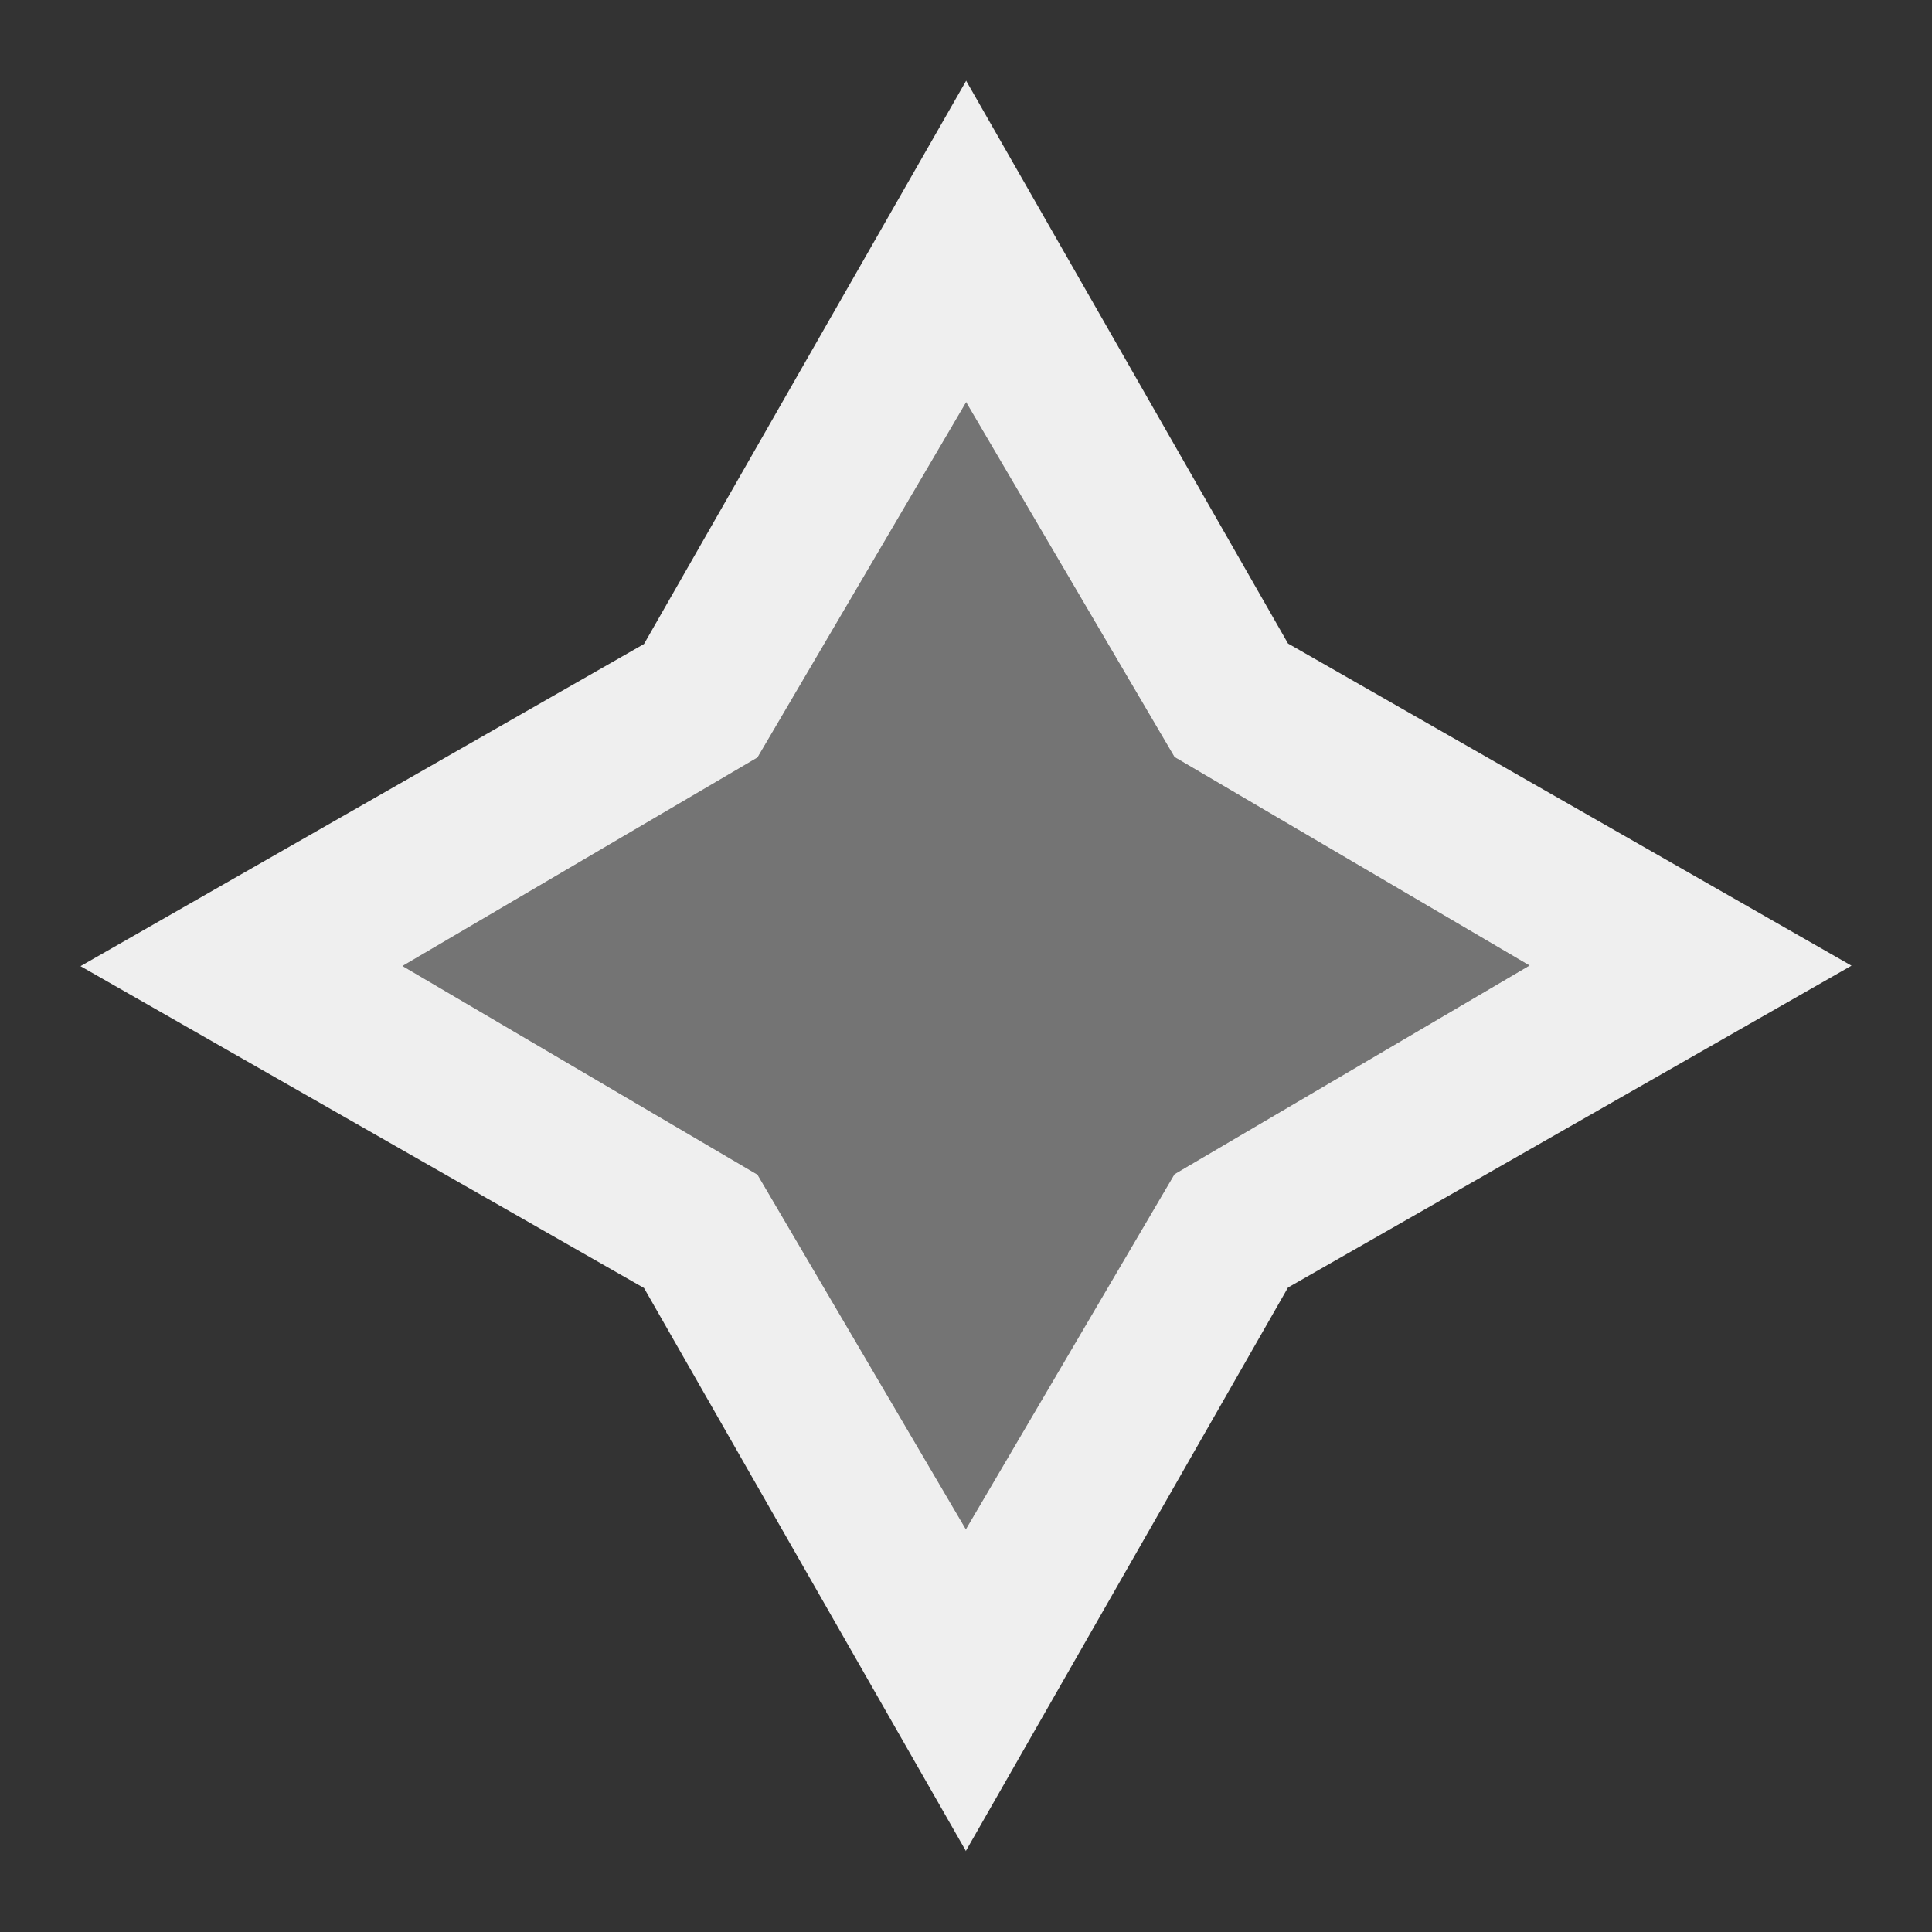
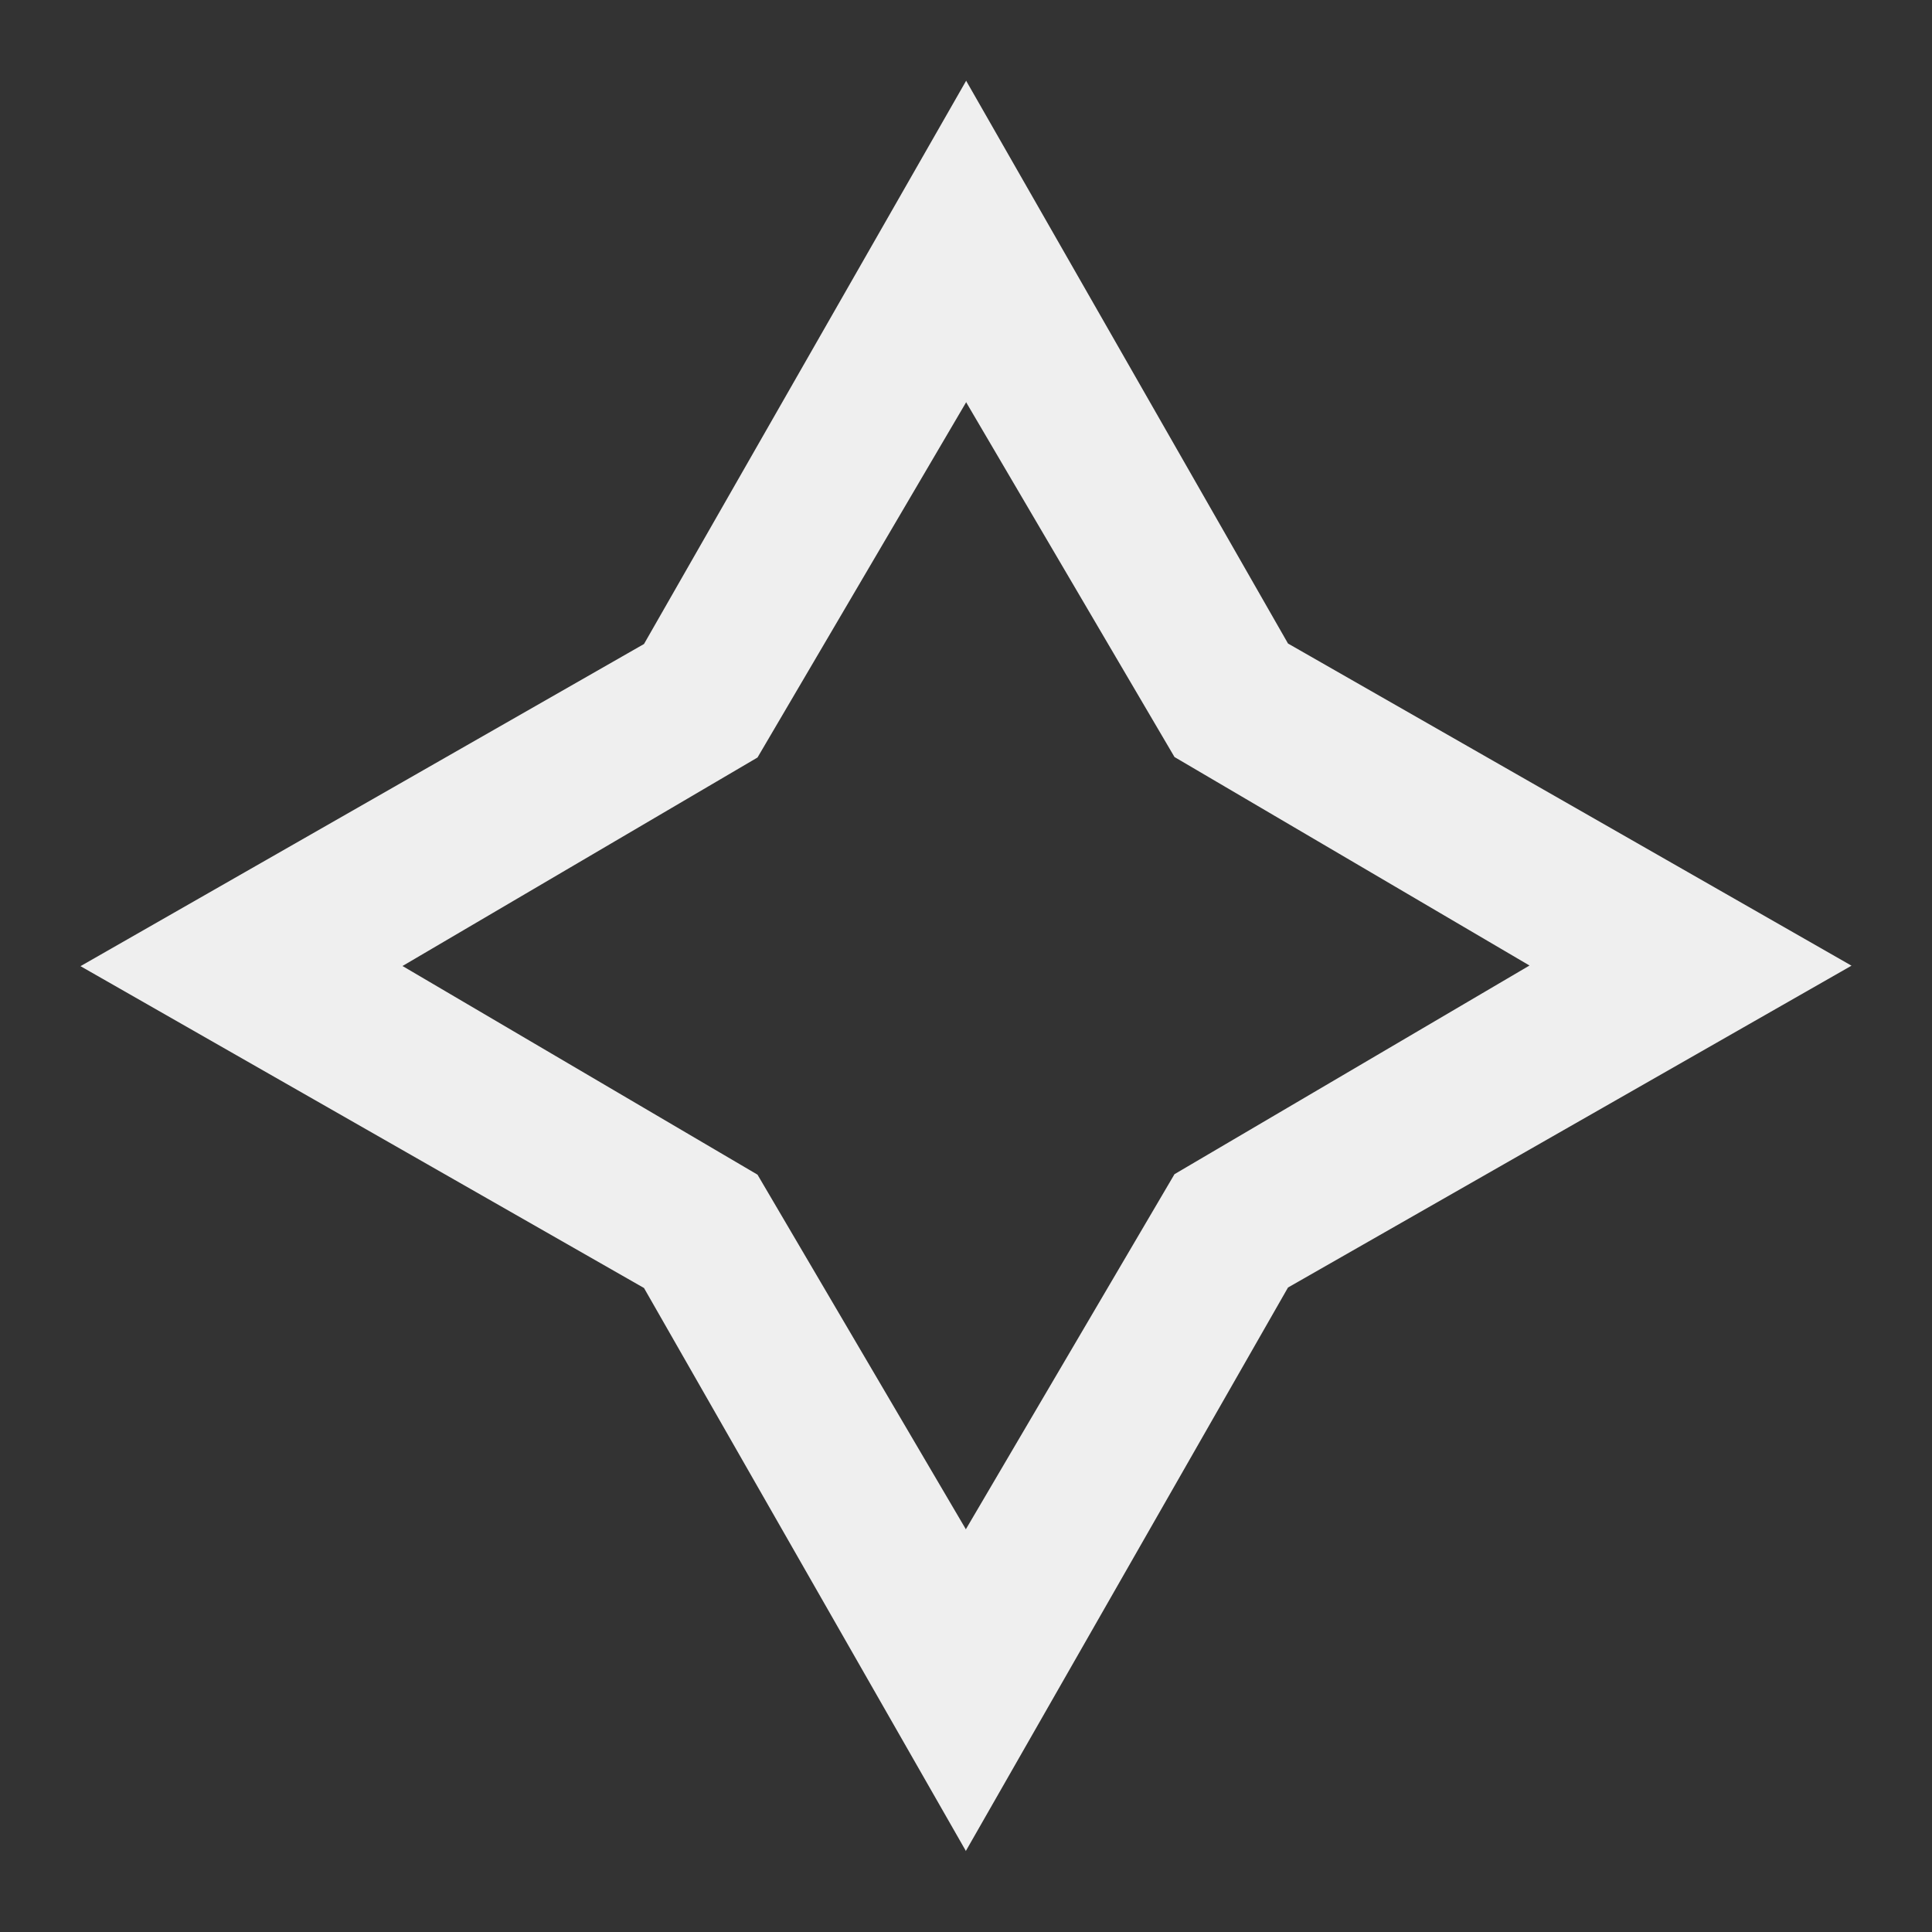
<svg xmlns="http://www.w3.org/2000/svg" viewBox="0 0 24 24">
  <rect x="0" y="0" width="24" height="24" fill="#333333" stroke="none" />
  <g fill="#efefef">
    <path d="m12 1v.006l-4 6.994-7 4.002 7 3.998 4 6.996v-.006l4-6.996 7-3.998-7-4.002zm0 3.994 2.59 4.41 4.41 2.59-4.41 2.592-2.59 4.408v.006l-2.59-4.408-4.41-2.592 4.41-2.59 2.59-4.41z" />
-     <path d="m12 4.994v.006l-2.59 4.41-4.41 2.59 4.41 2.592 2.59 4.408v-.006l2.59-4.408 4.41-2.592-4.41-2.59z" opacity=".35" />
  </g>
</svg>